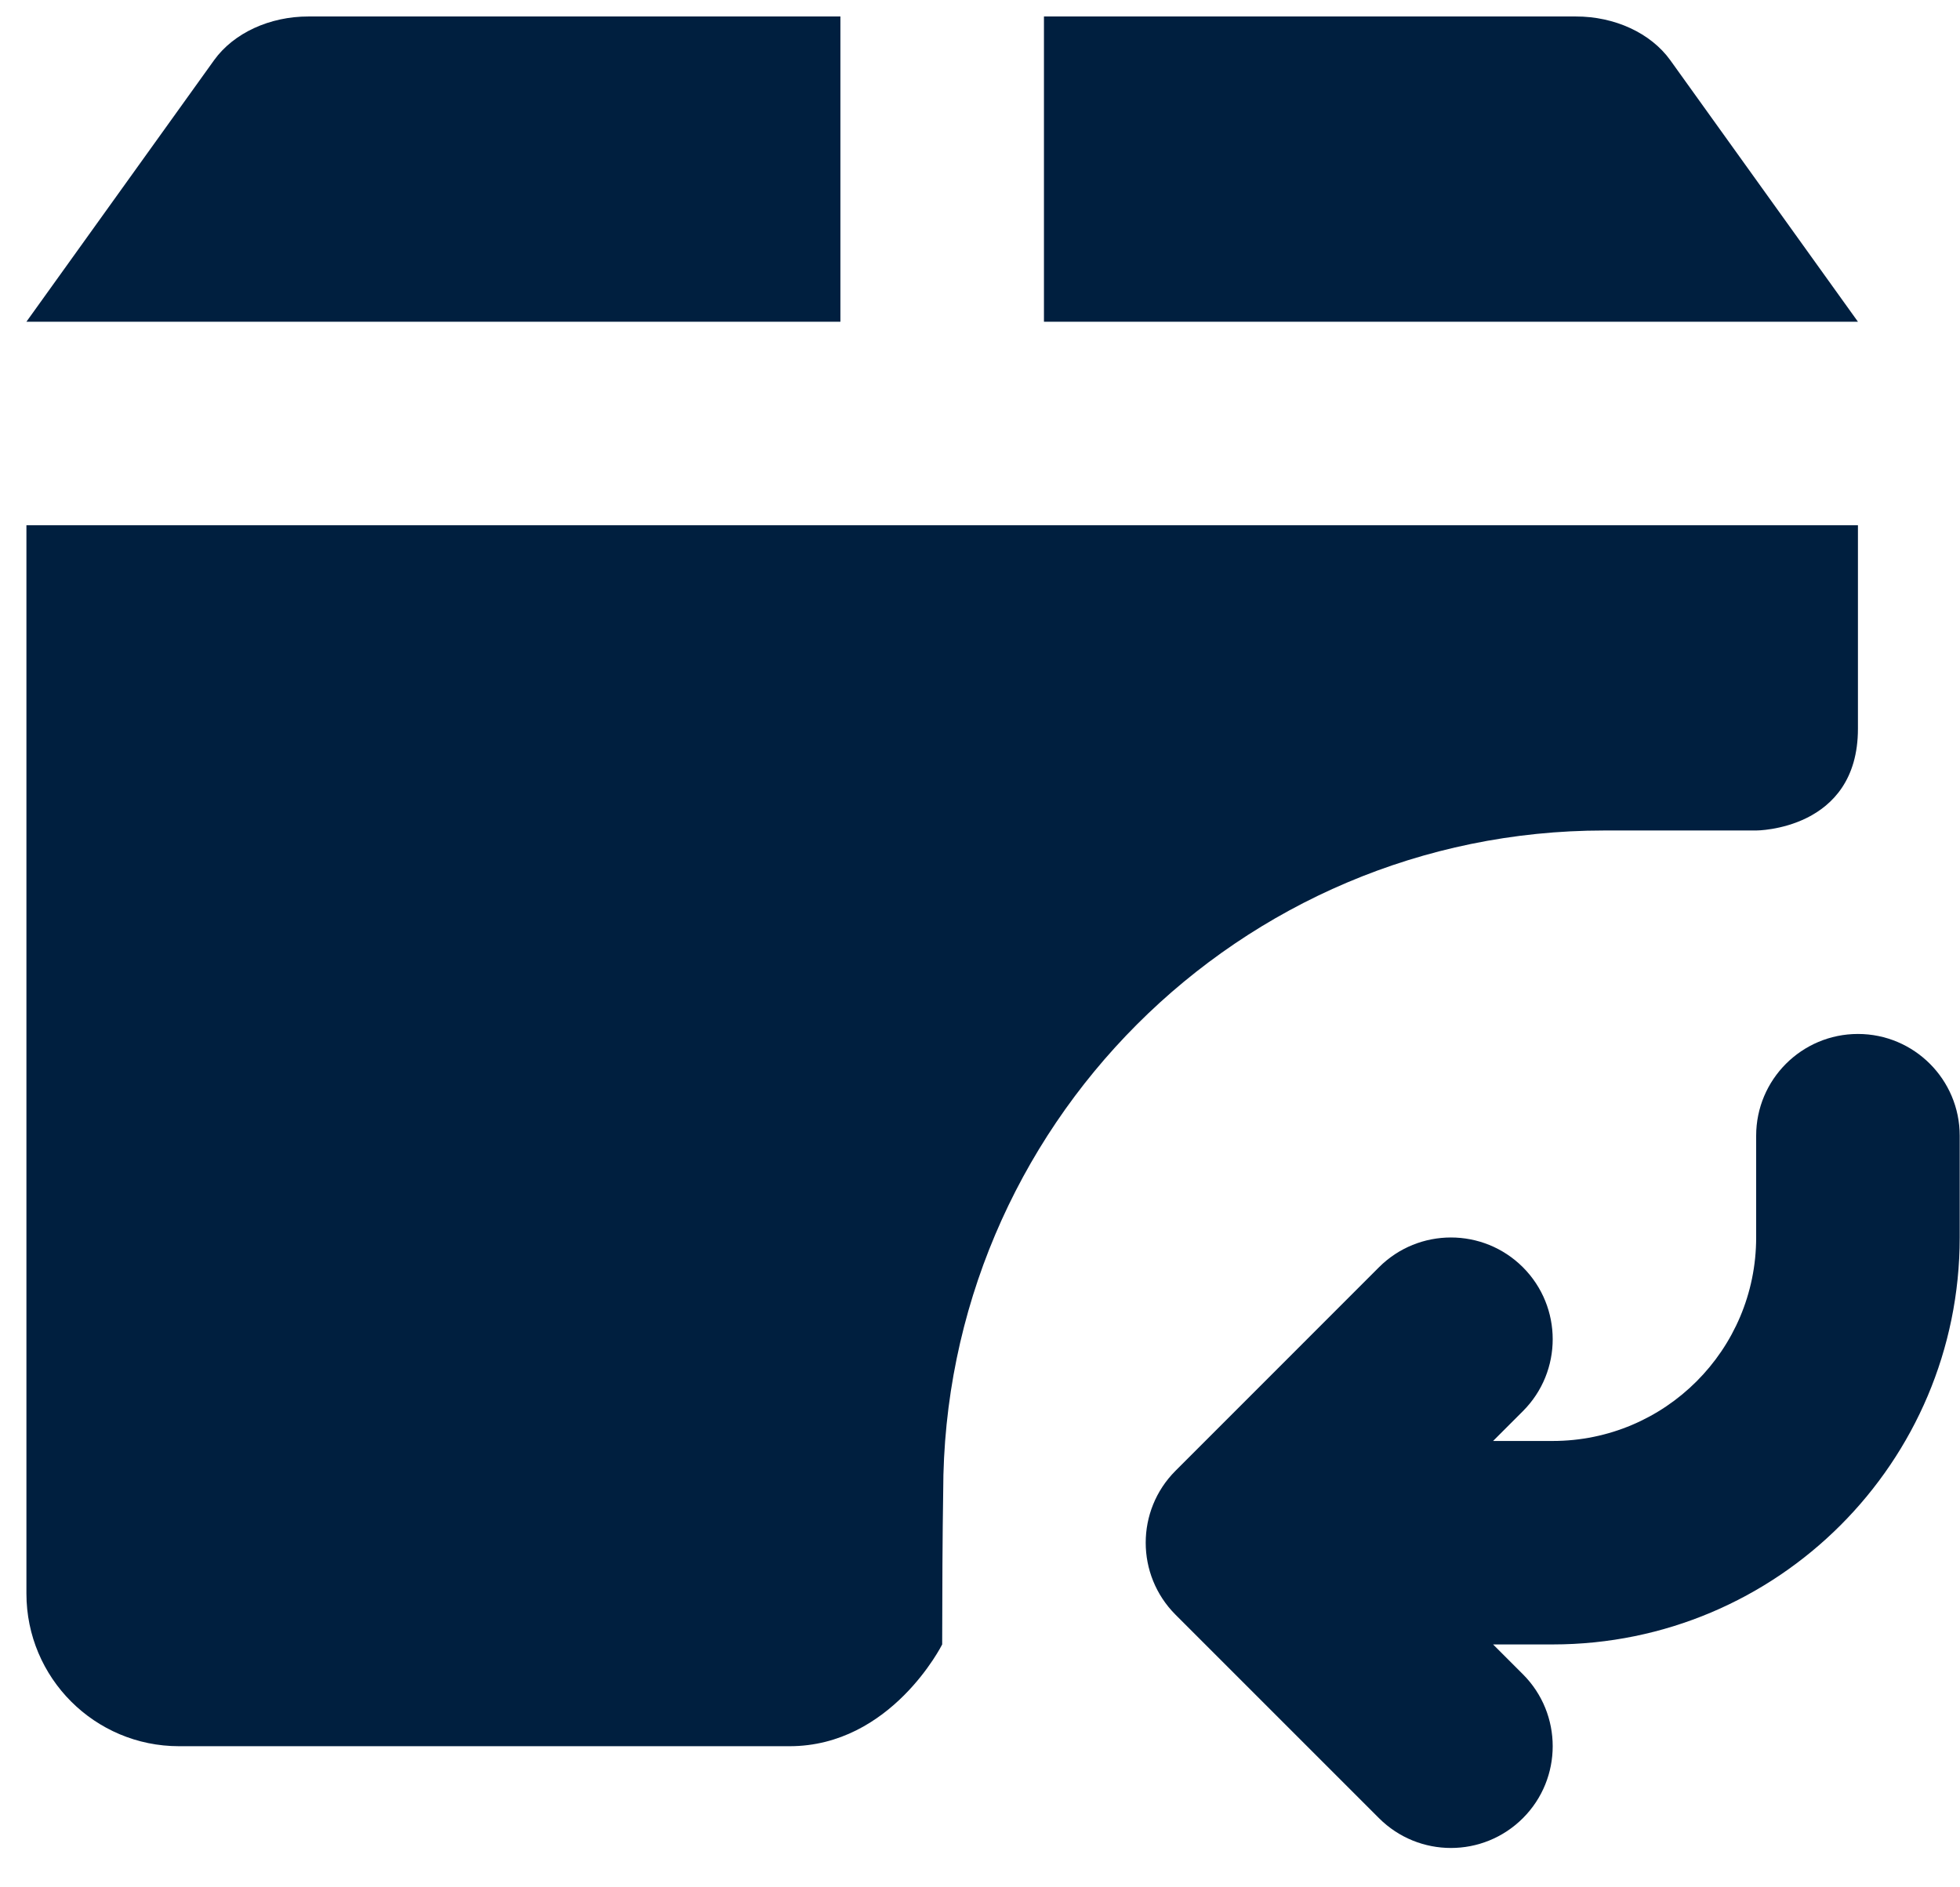
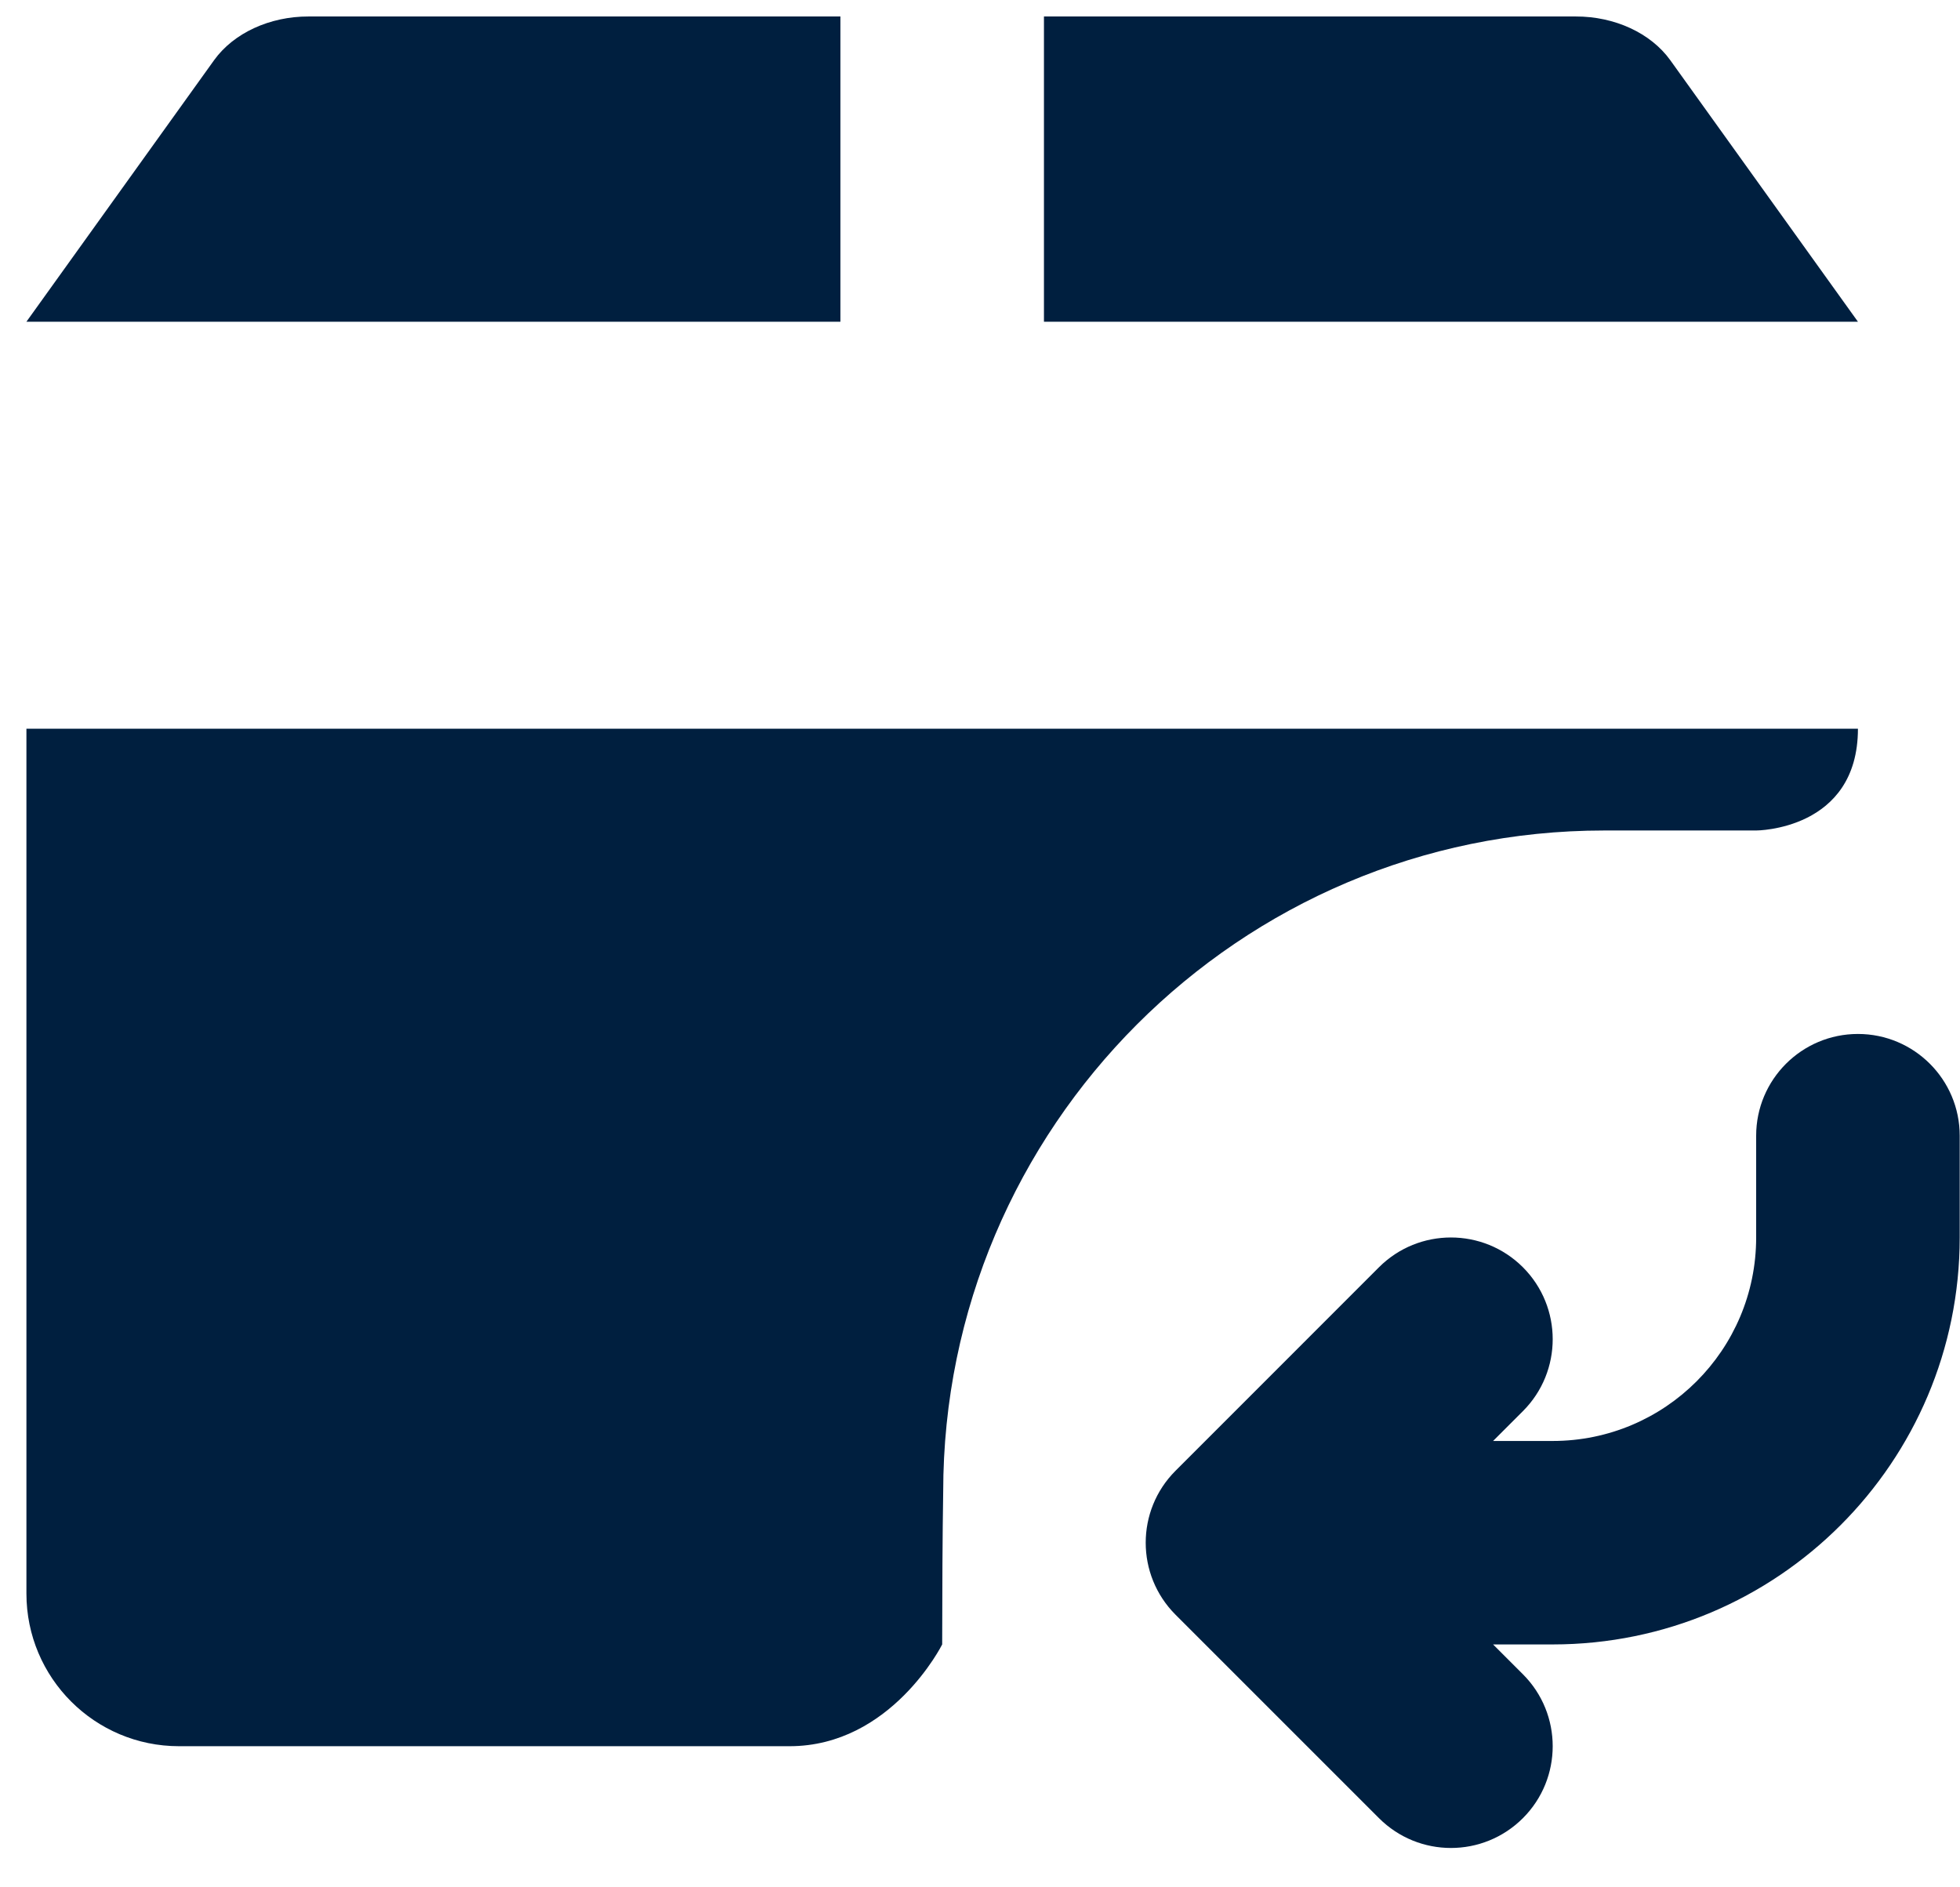
<svg xmlns="http://www.w3.org/2000/svg" fill="none" viewBox="0 0 27 26" height="26" width="27">
-   <path fill="#001F3F" d="M14.381 4.432H25.594L23.008 0.828C22.739 0.455 22.243 0.226 21.707 0.227H14.381V4.432ZM11.577 0.227H4.251C3.715 0.226 3.219 0.455 2.95 0.828L0.364 4.432H11.577V0.227ZM0.364 7.236V21.953C0.364 23.115 1.305 24.056 2.466 24.056H10.877C12.278 24.056 12.979 22.654 12.979 22.654C12.98 21.906 12.983 21.158 12.993 20.552C12.993 15.528 17.077 11.441 22.097 11.441H24.192C24.192 11.441 25.594 11.441 25.594 10.039V7.236H0.364ZM26.996 15.646C26.996 14.872 26.368 14.244 25.594 14.244C24.82 14.244 24.192 14.872 24.192 15.646V17.048C24.192 18.596 22.937 19.851 21.389 19.851H20.568L20.979 19.44C21.526 18.893 21.526 18.006 20.979 17.458C20.431 16.911 19.544 16.911 18.996 17.458L16.193 20.262C15.646 20.809 15.646 21.696 16.193 22.244L18.996 25.047C19.544 25.595 20.431 25.595 20.979 25.047C21.526 24.5 21.526 23.612 20.979 23.065L20.568 22.654H21.389C24.486 22.654 26.996 20.144 26.996 17.048V15.646Z" />
+   <path fill="#001F3F" d="M14.381 4.432H25.594L23.008 0.828C22.739 0.455 22.243 0.226 21.707 0.227H14.381V4.432ZM11.577 0.227H4.251C3.715 0.226 3.219 0.455 2.95 0.828L0.364 4.432H11.577V0.227ZM0.364 7.236V21.953C0.364 23.115 1.305 24.056 2.466 24.056H10.877C12.278 24.056 12.979 22.654 12.979 22.654C12.98 21.906 12.983 21.158 12.993 20.552C12.993 15.528 17.077 11.441 22.097 11.441H24.192C24.192 11.441 25.594 11.441 25.594 10.039H0.364ZM26.996 15.646C26.996 14.872 26.368 14.244 25.594 14.244C24.82 14.244 24.192 14.872 24.192 15.646V17.048C24.192 18.596 22.937 19.851 21.389 19.851H20.568L20.979 19.44C21.526 18.893 21.526 18.006 20.979 17.458C20.431 16.911 19.544 16.911 18.996 17.458L16.193 20.262C15.646 20.809 15.646 21.696 16.193 22.244L18.996 25.047C19.544 25.595 20.431 25.595 20.979 25.047C21.526 24.5 21.526 23.612 20.979 23.065L20.568 22.654H21.389C24.486 22.654 26.996 20.144 26.996 17.048V15.646Z" />
</svg>